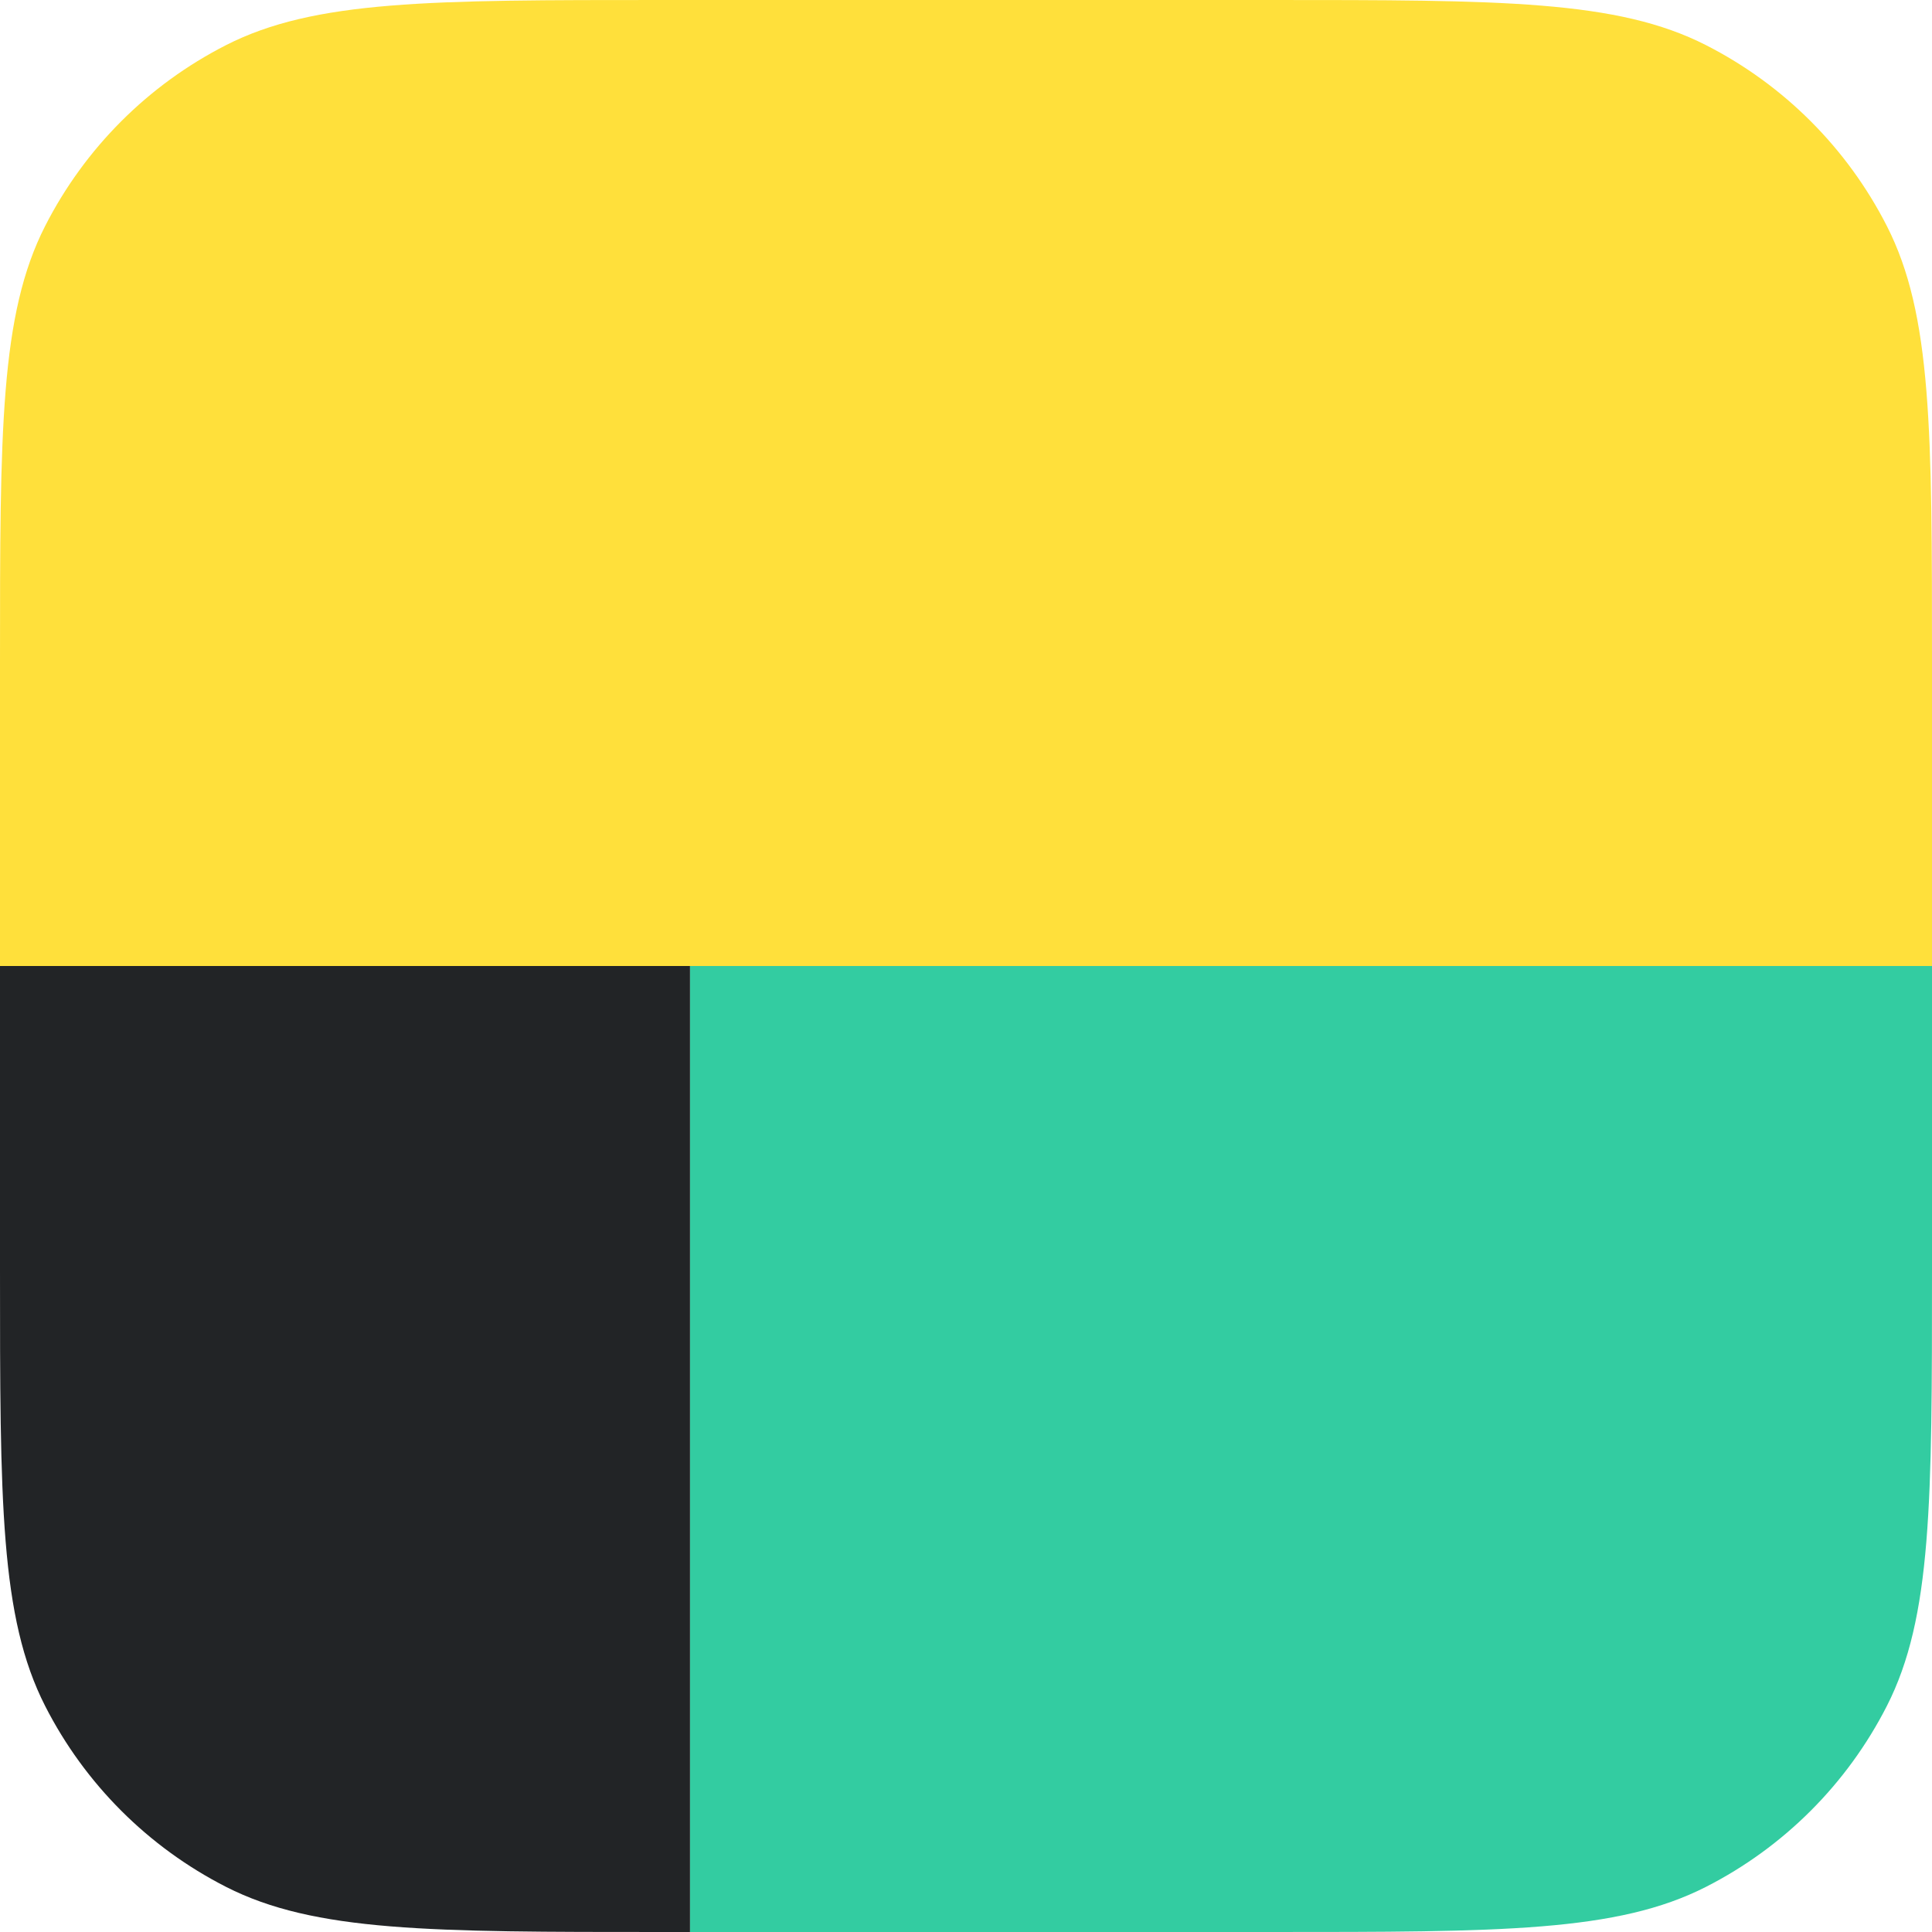
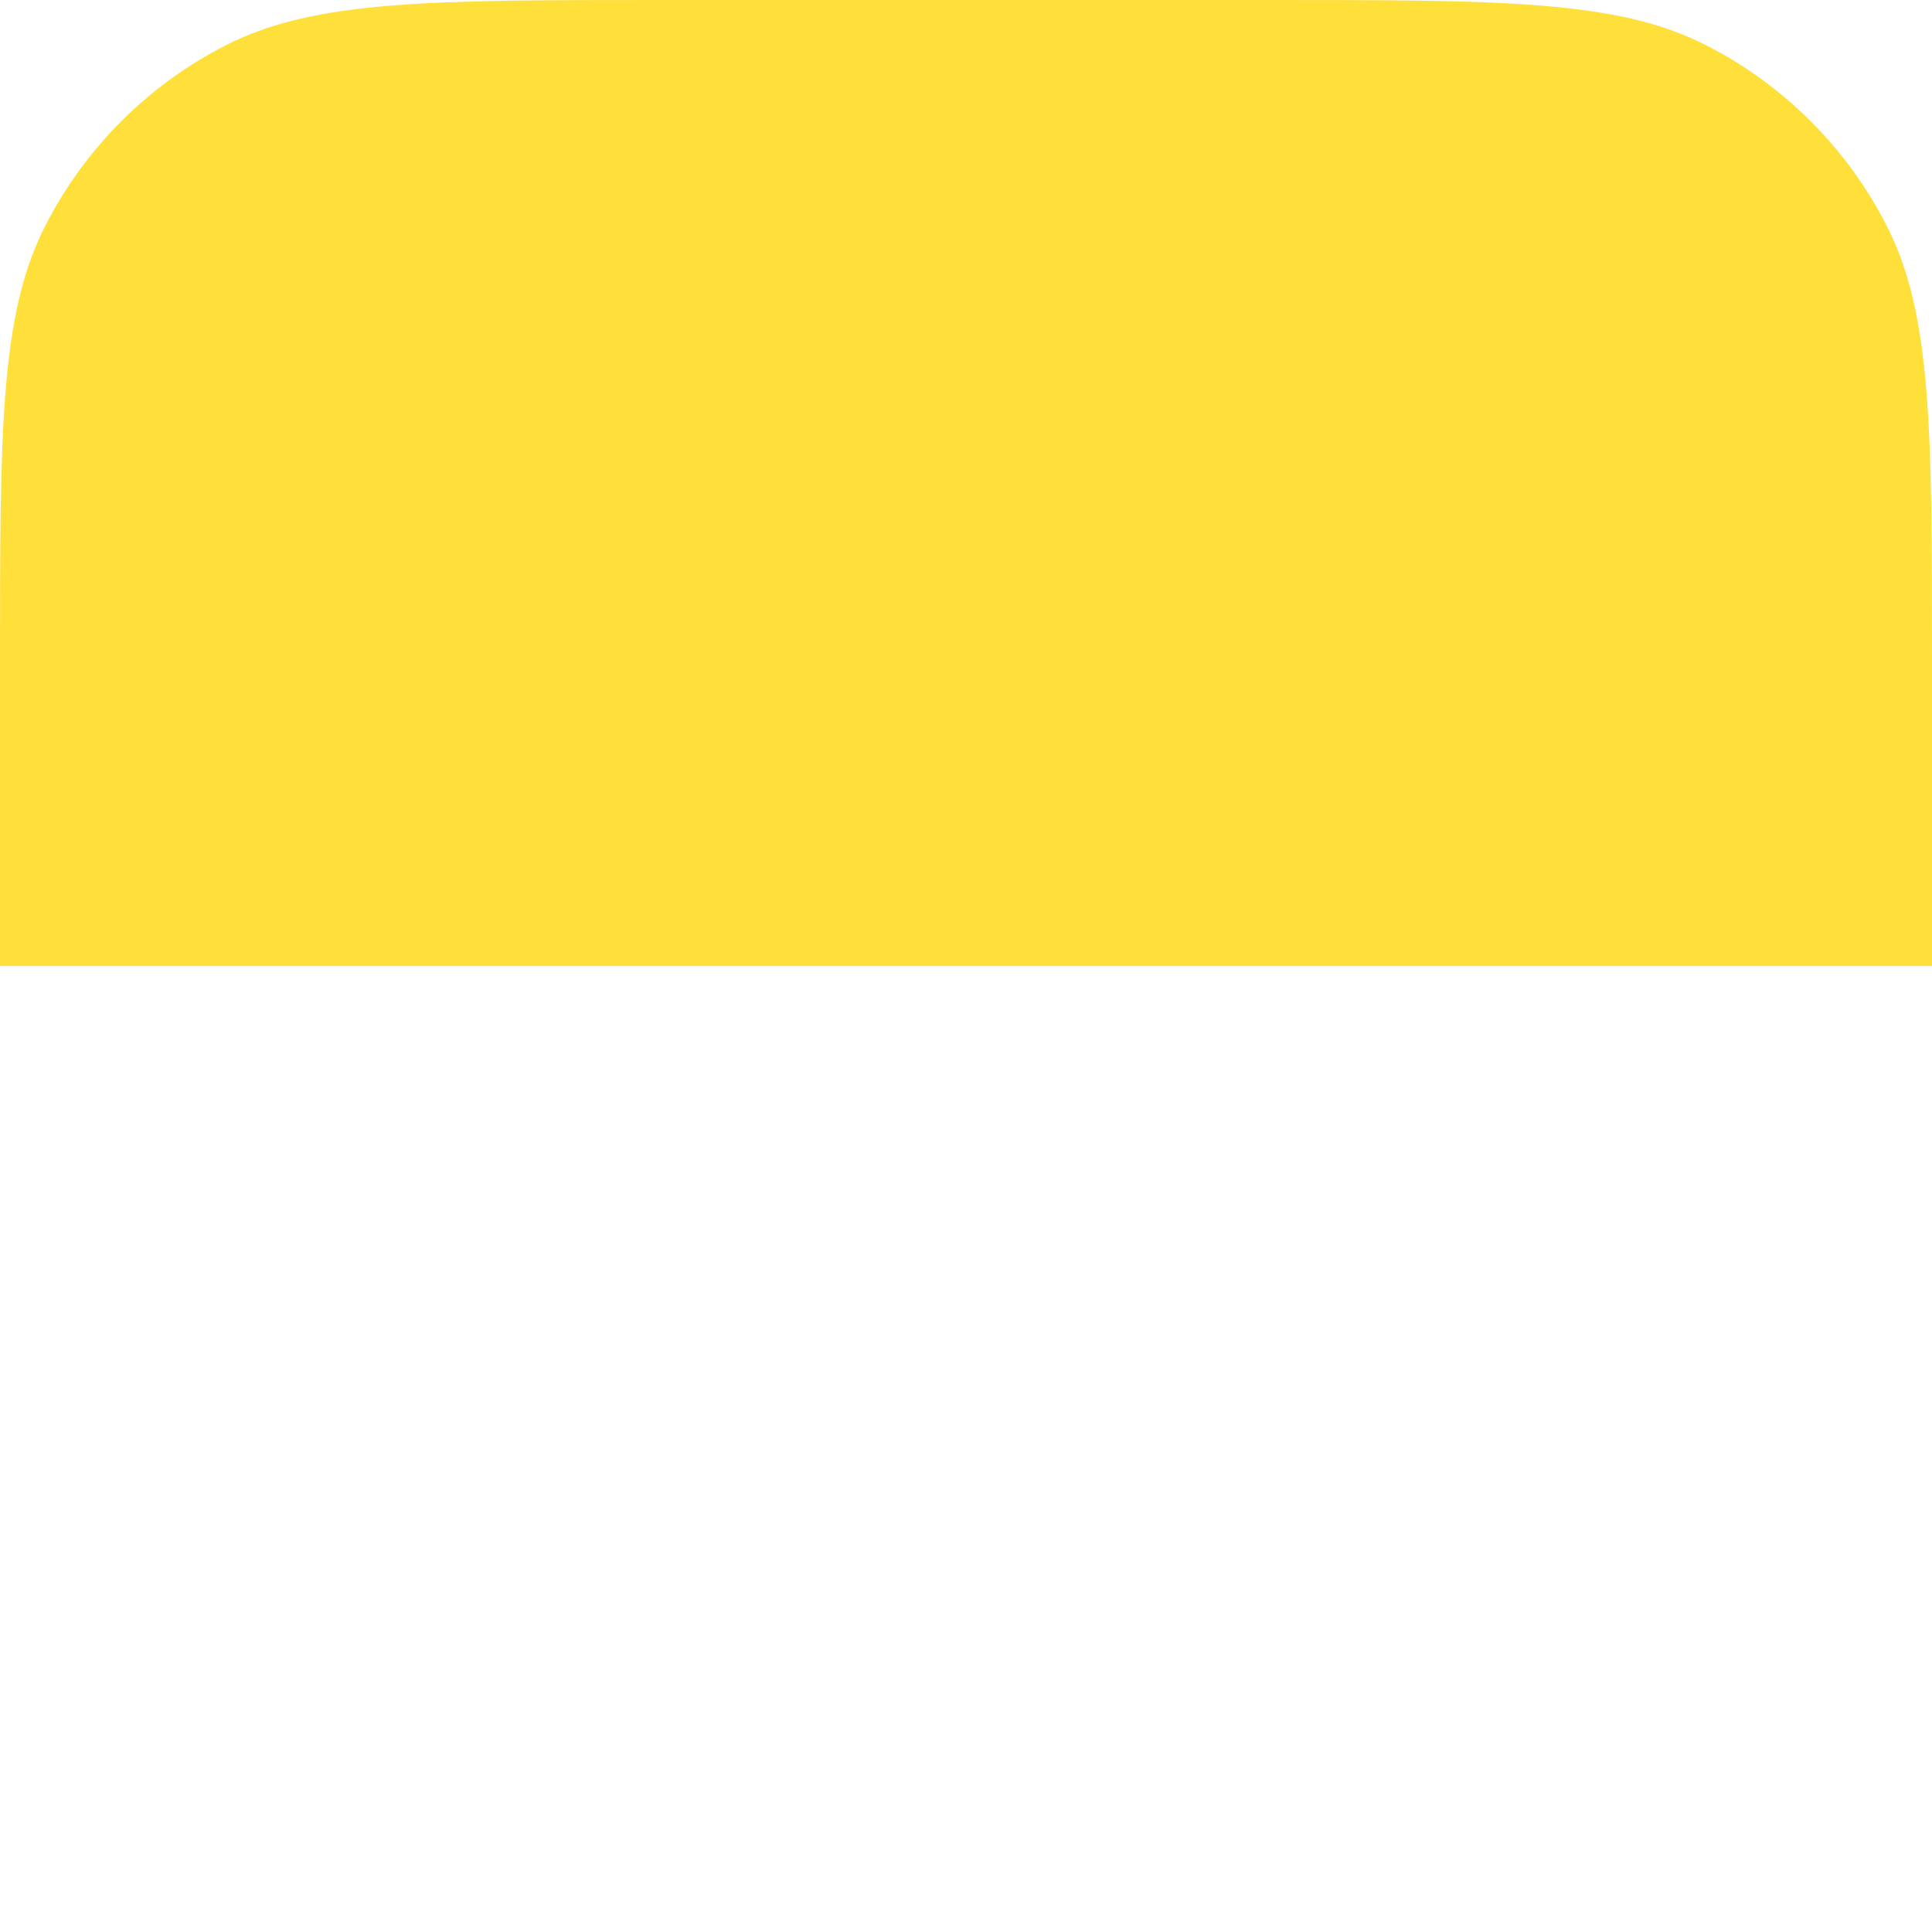
<svg xmlns="http://www.w3.org/2000/svg" width="84" height="84" viewBox="0 0 84 84" fill="none">
  <path d="M0 28.8C0 18.719 0 13.679 1.962 9.828C3.688 6.441 6.441 3.688 9.828 1.962C13.679 0 18.719 0 28.8 0H55.2C65.281 0 70.321 0 74.172 1.962C77.559 3.688 80.312 6.441 82.038 9.828C84 13.679 84 18.719 84 28.8V42H0V28.8Z" fill="#FFE03B" />
-   <path d="M30 42H84V55.2C84 65.281 84 70.321 82.038 74.172C80.312 77.559 77.559 80.312 74.172 82.038C70.321 84 65.281 84 55.2 84H30V42Z" fill="#33CCA1" />
-   <path d="M30 42H0V55.2C0 65.281 0 70.321 1.962 74.172C3.688 77.559 6.441 80.312 9.828 82.038C13.679 84 18.719 84 28.8 84H30V42Z" fill="#222426" />
</svg>